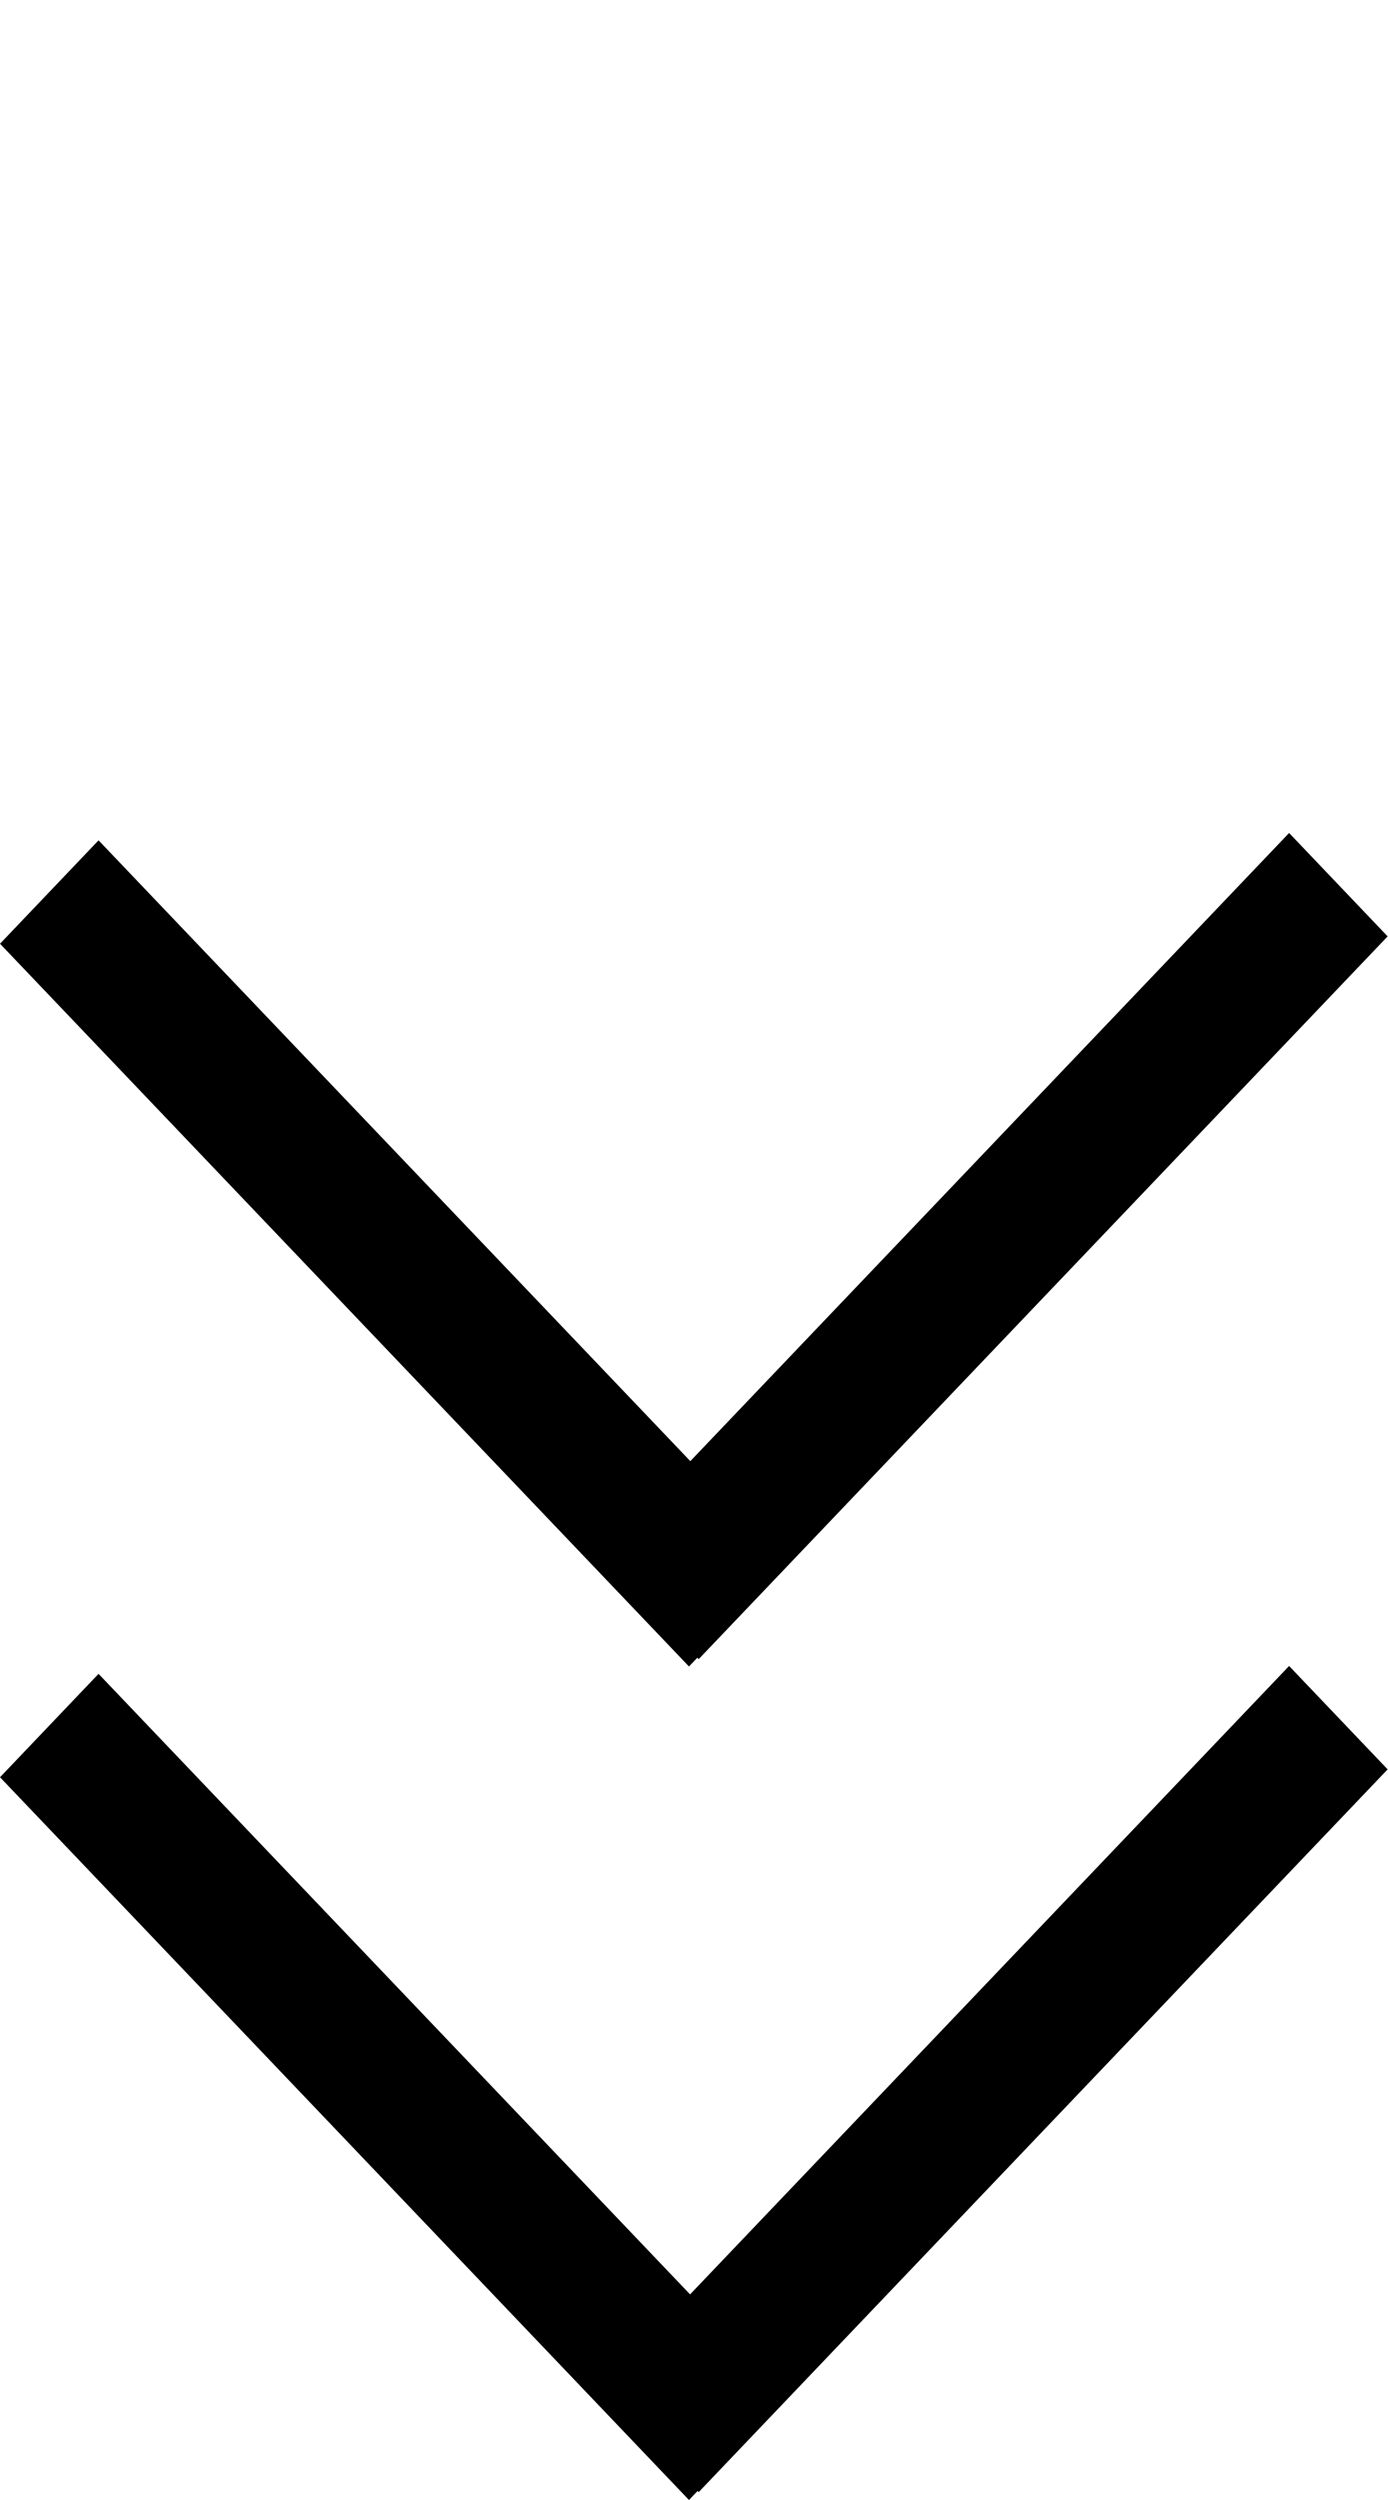
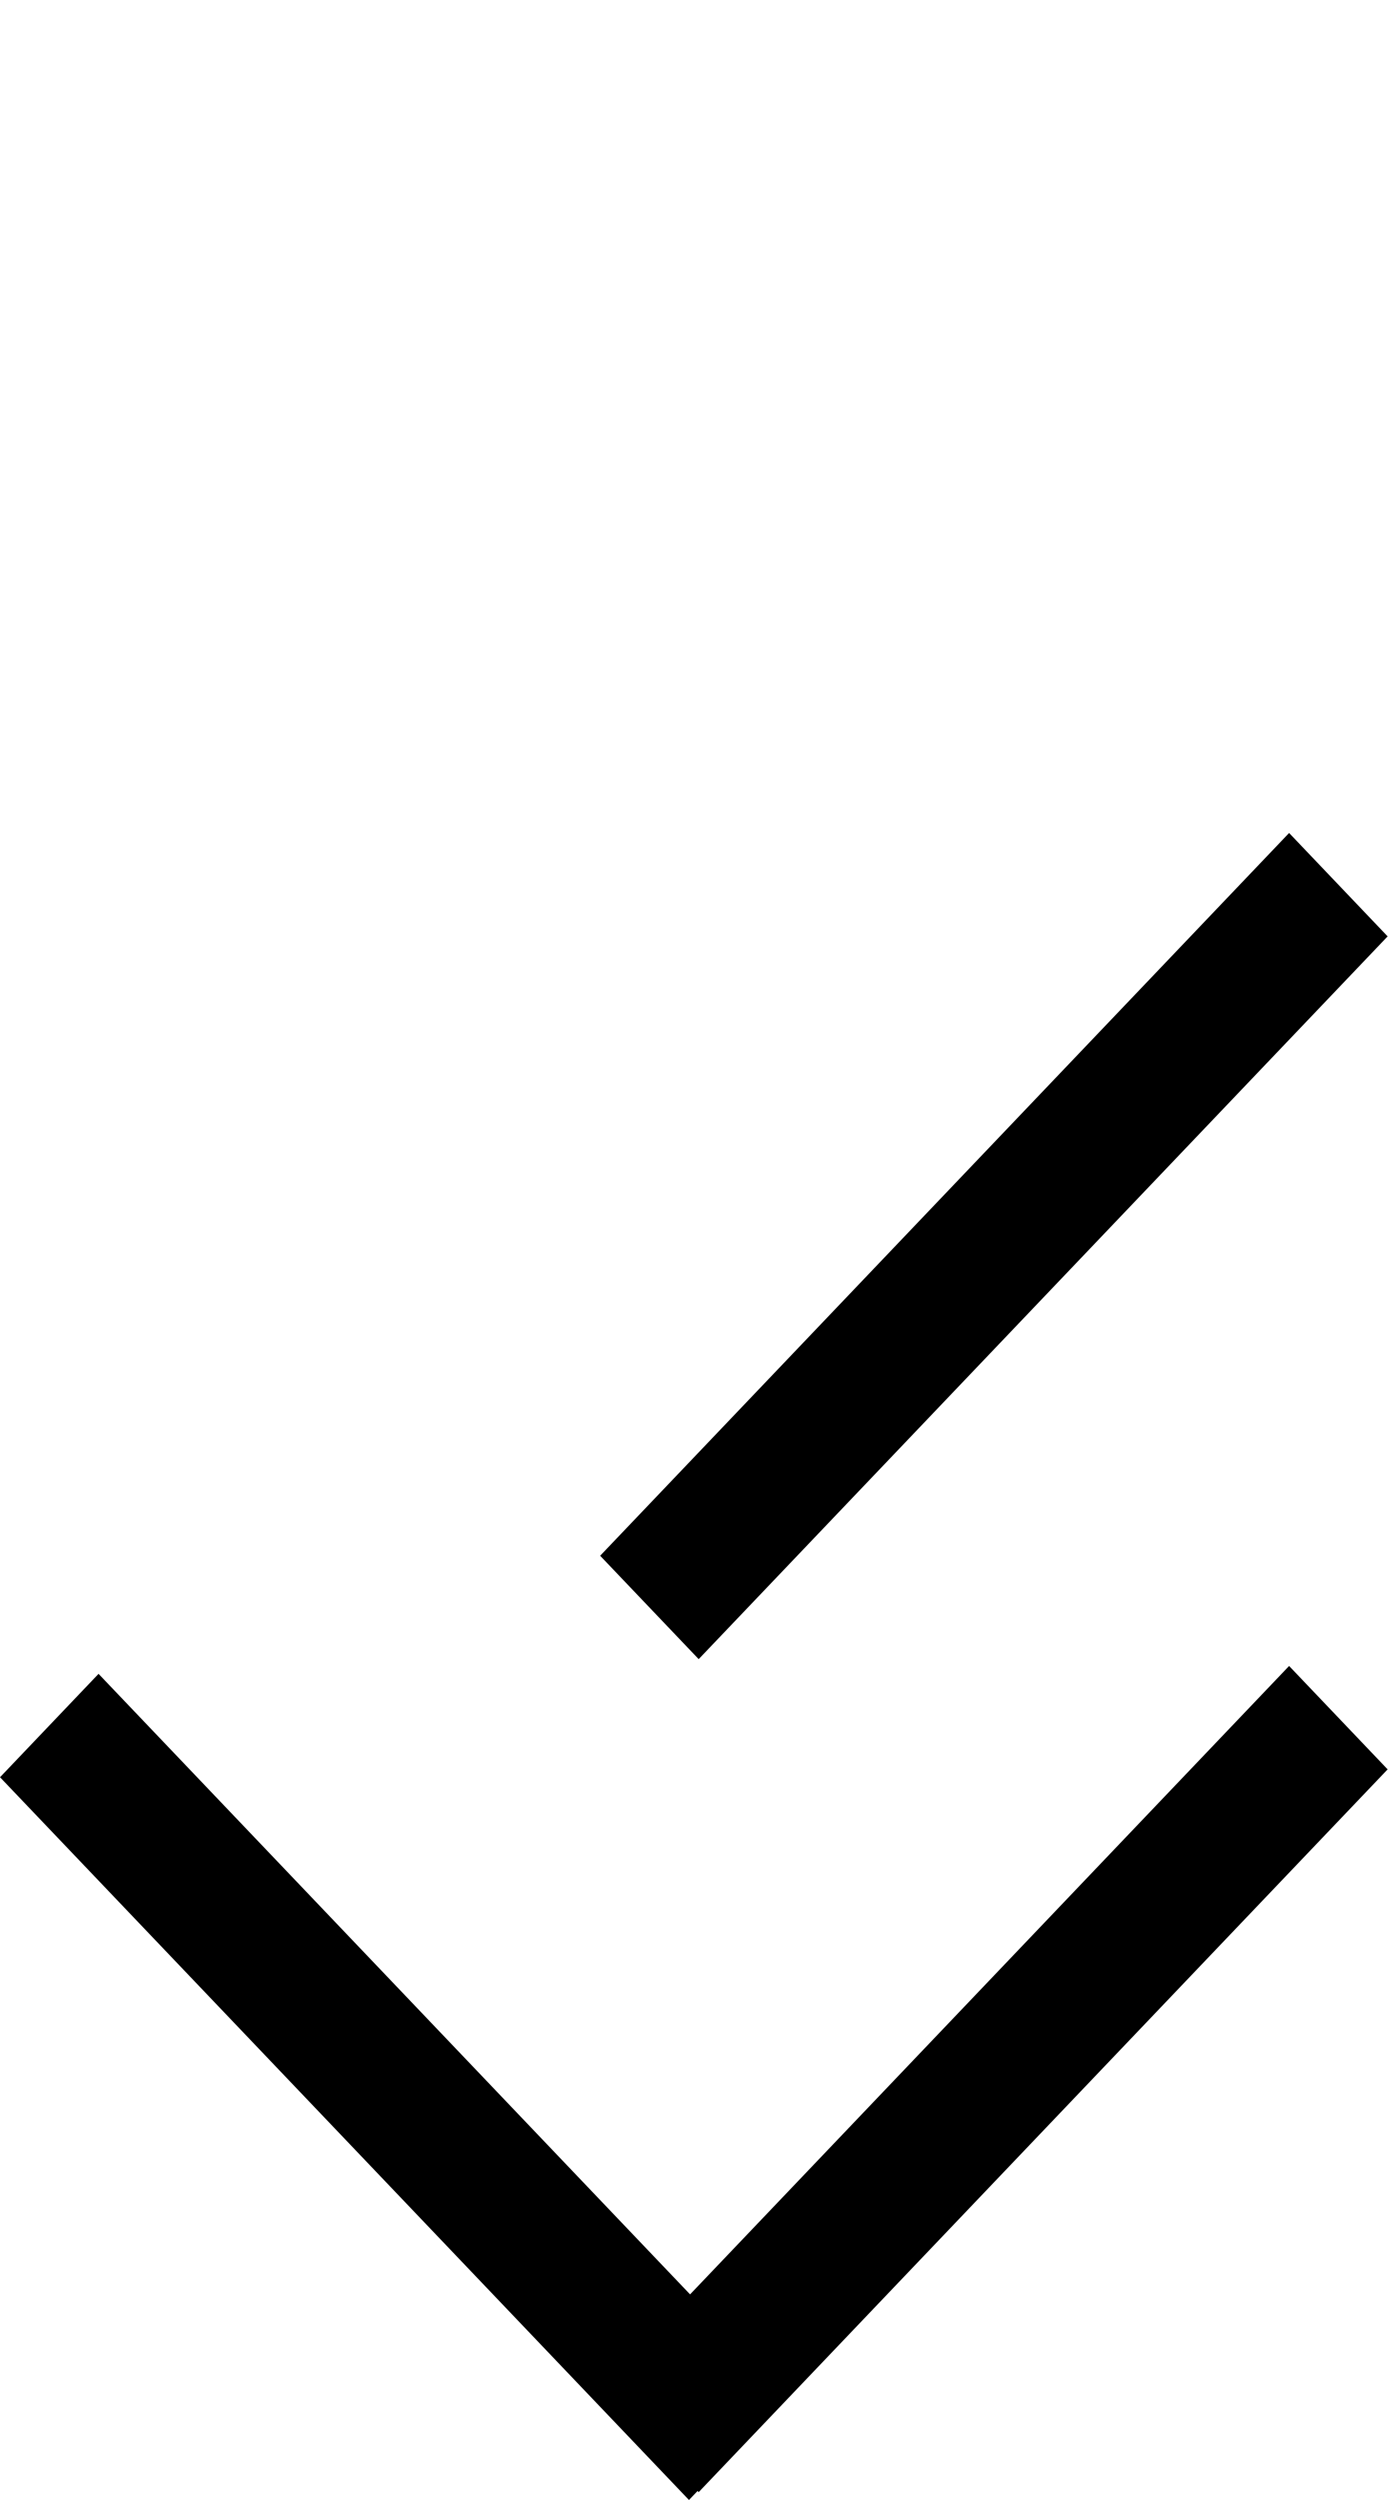
<svg xmlns="http://www.w3.org/2000/svg" id="bitmap:10-32" width="10" height="18" version="1.1" viewBox="0 0 2.646 4.763">
  <g transform="scale(1.423 1)" stroke-width=".838">
    <path d="m0.936 3.161 0.923-1.377-0.132-0.197-0.923 1.377z" />
-     <path d="m0 1.798 0.923 1.377 0.132-0.197-0.923-1.377z" />
    <path d="m0.936 4.748 0.923-1.377-0.132-0.197-0.923 1.377z" />
    <path d="m0 3.386 0.923 1.377 0.132-0.197-0.923-1.377z" />
  </g>
</svg>